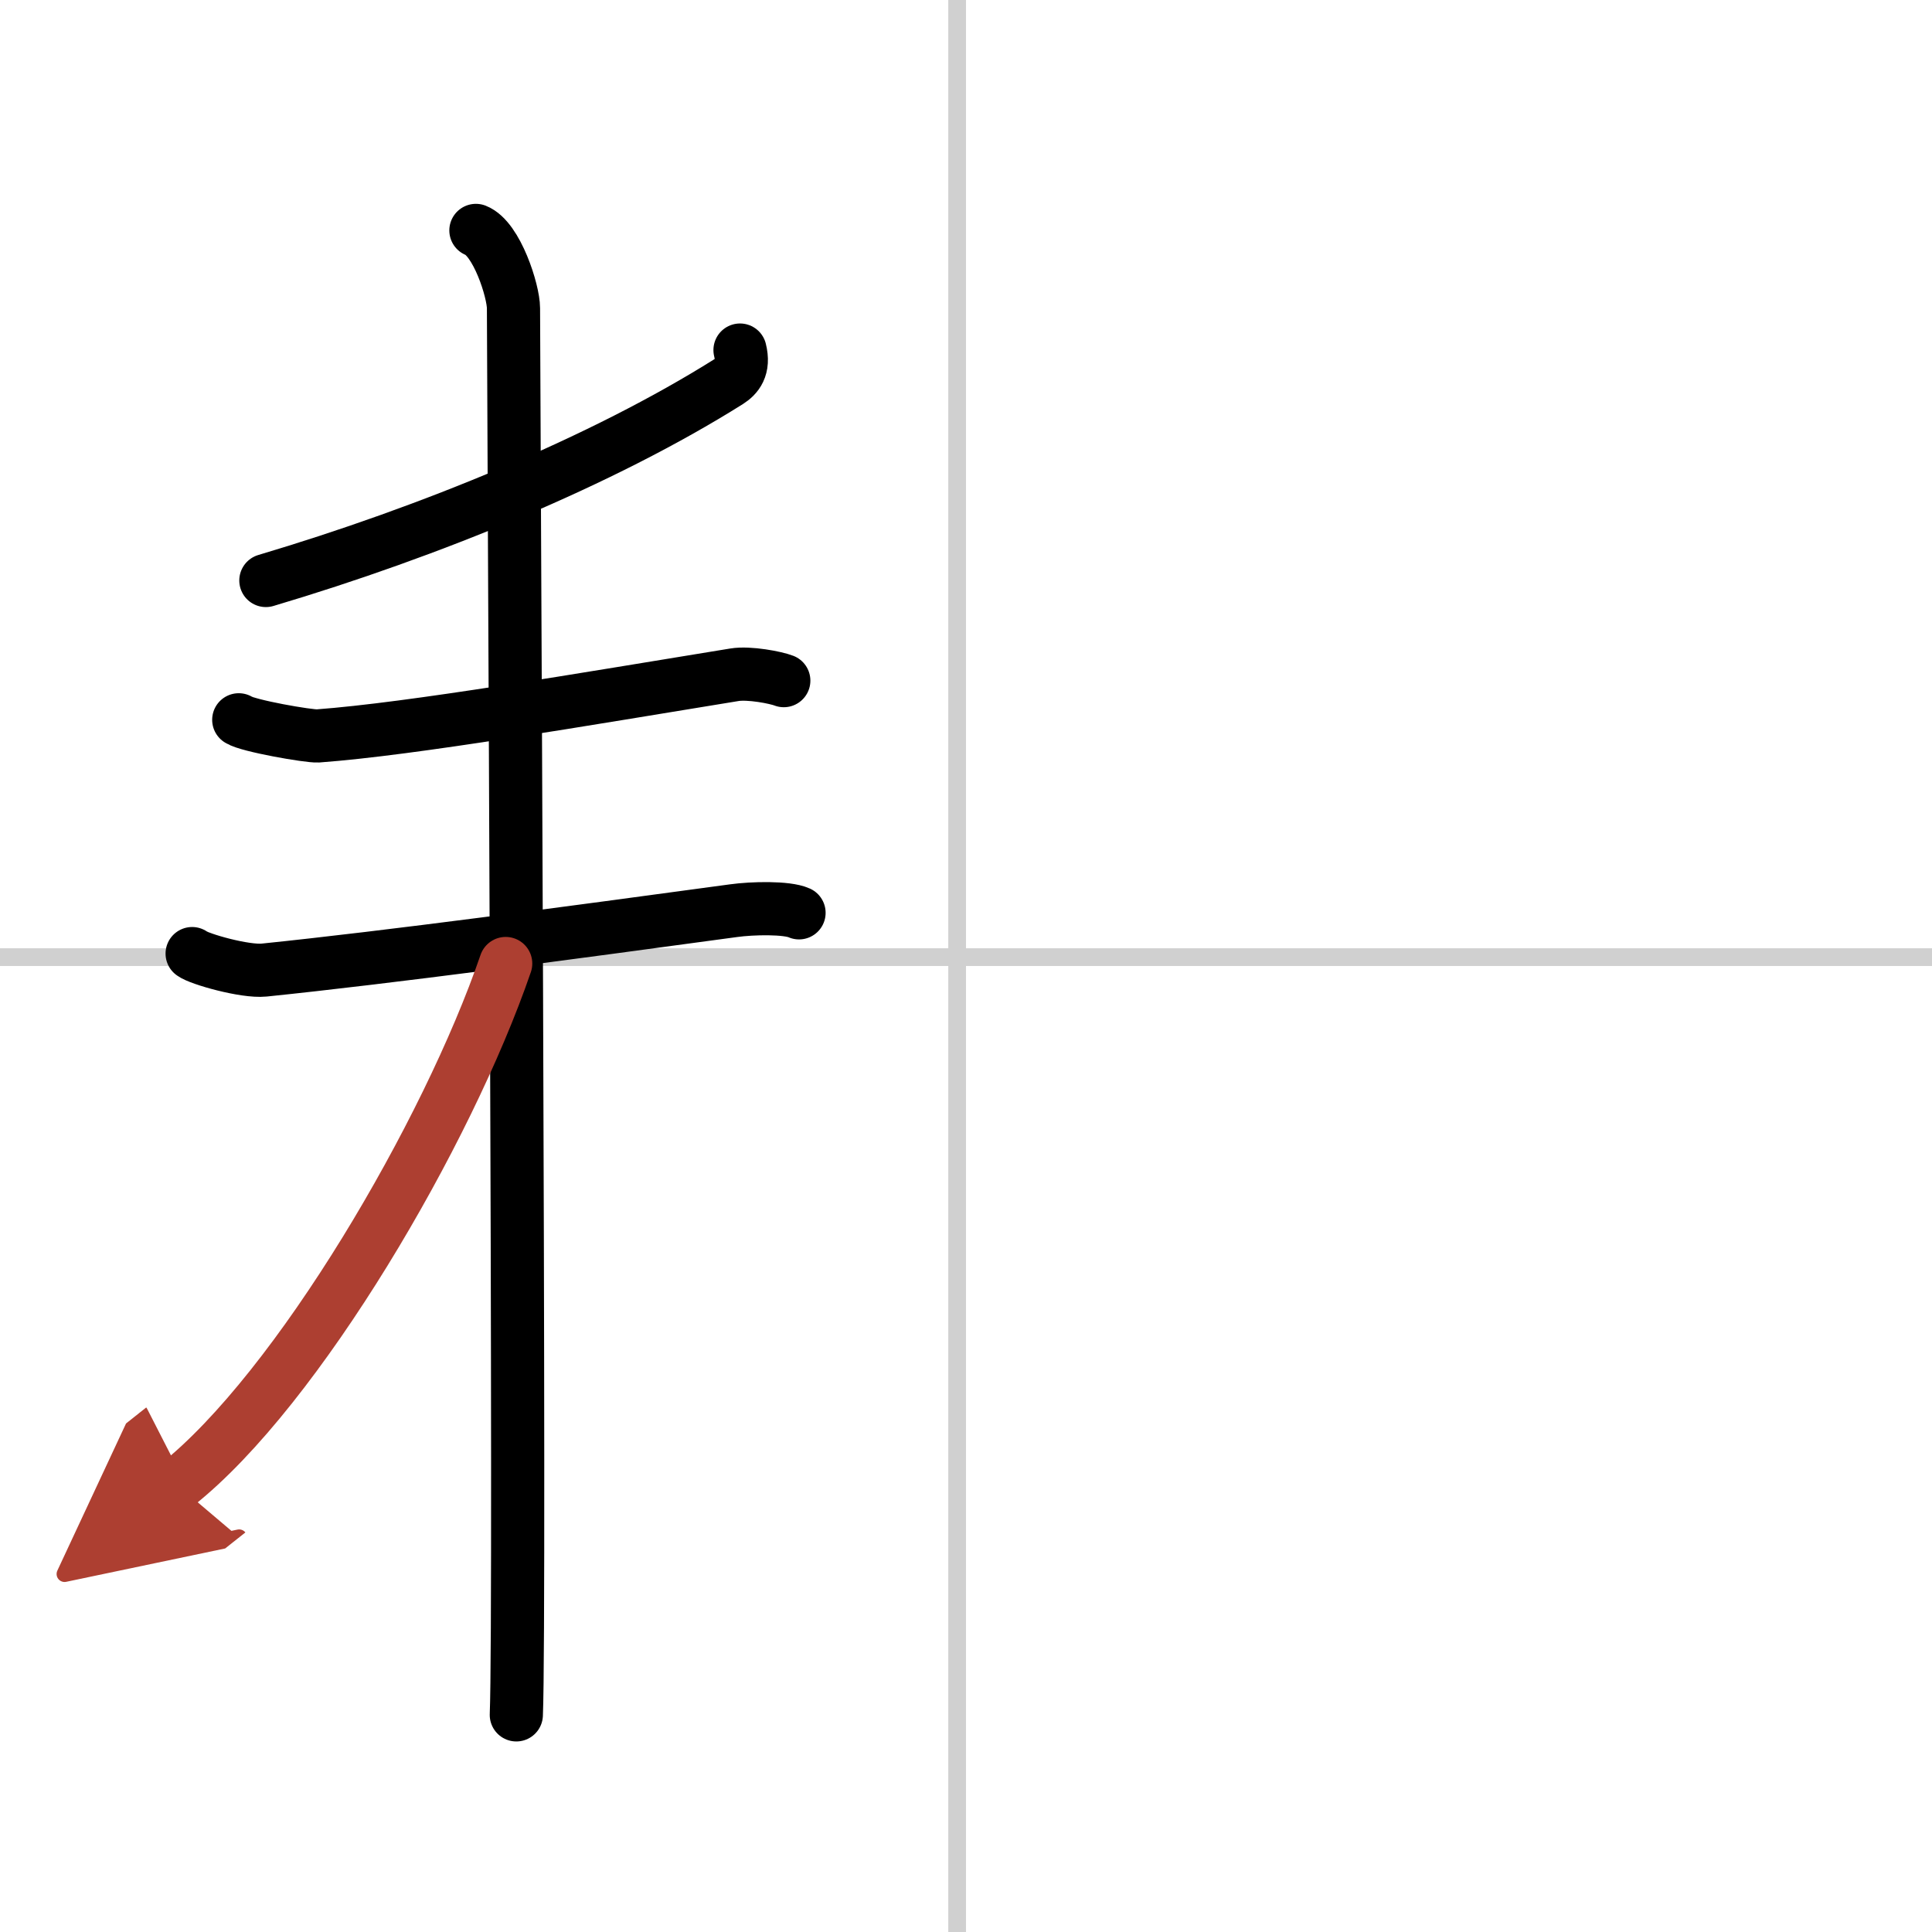
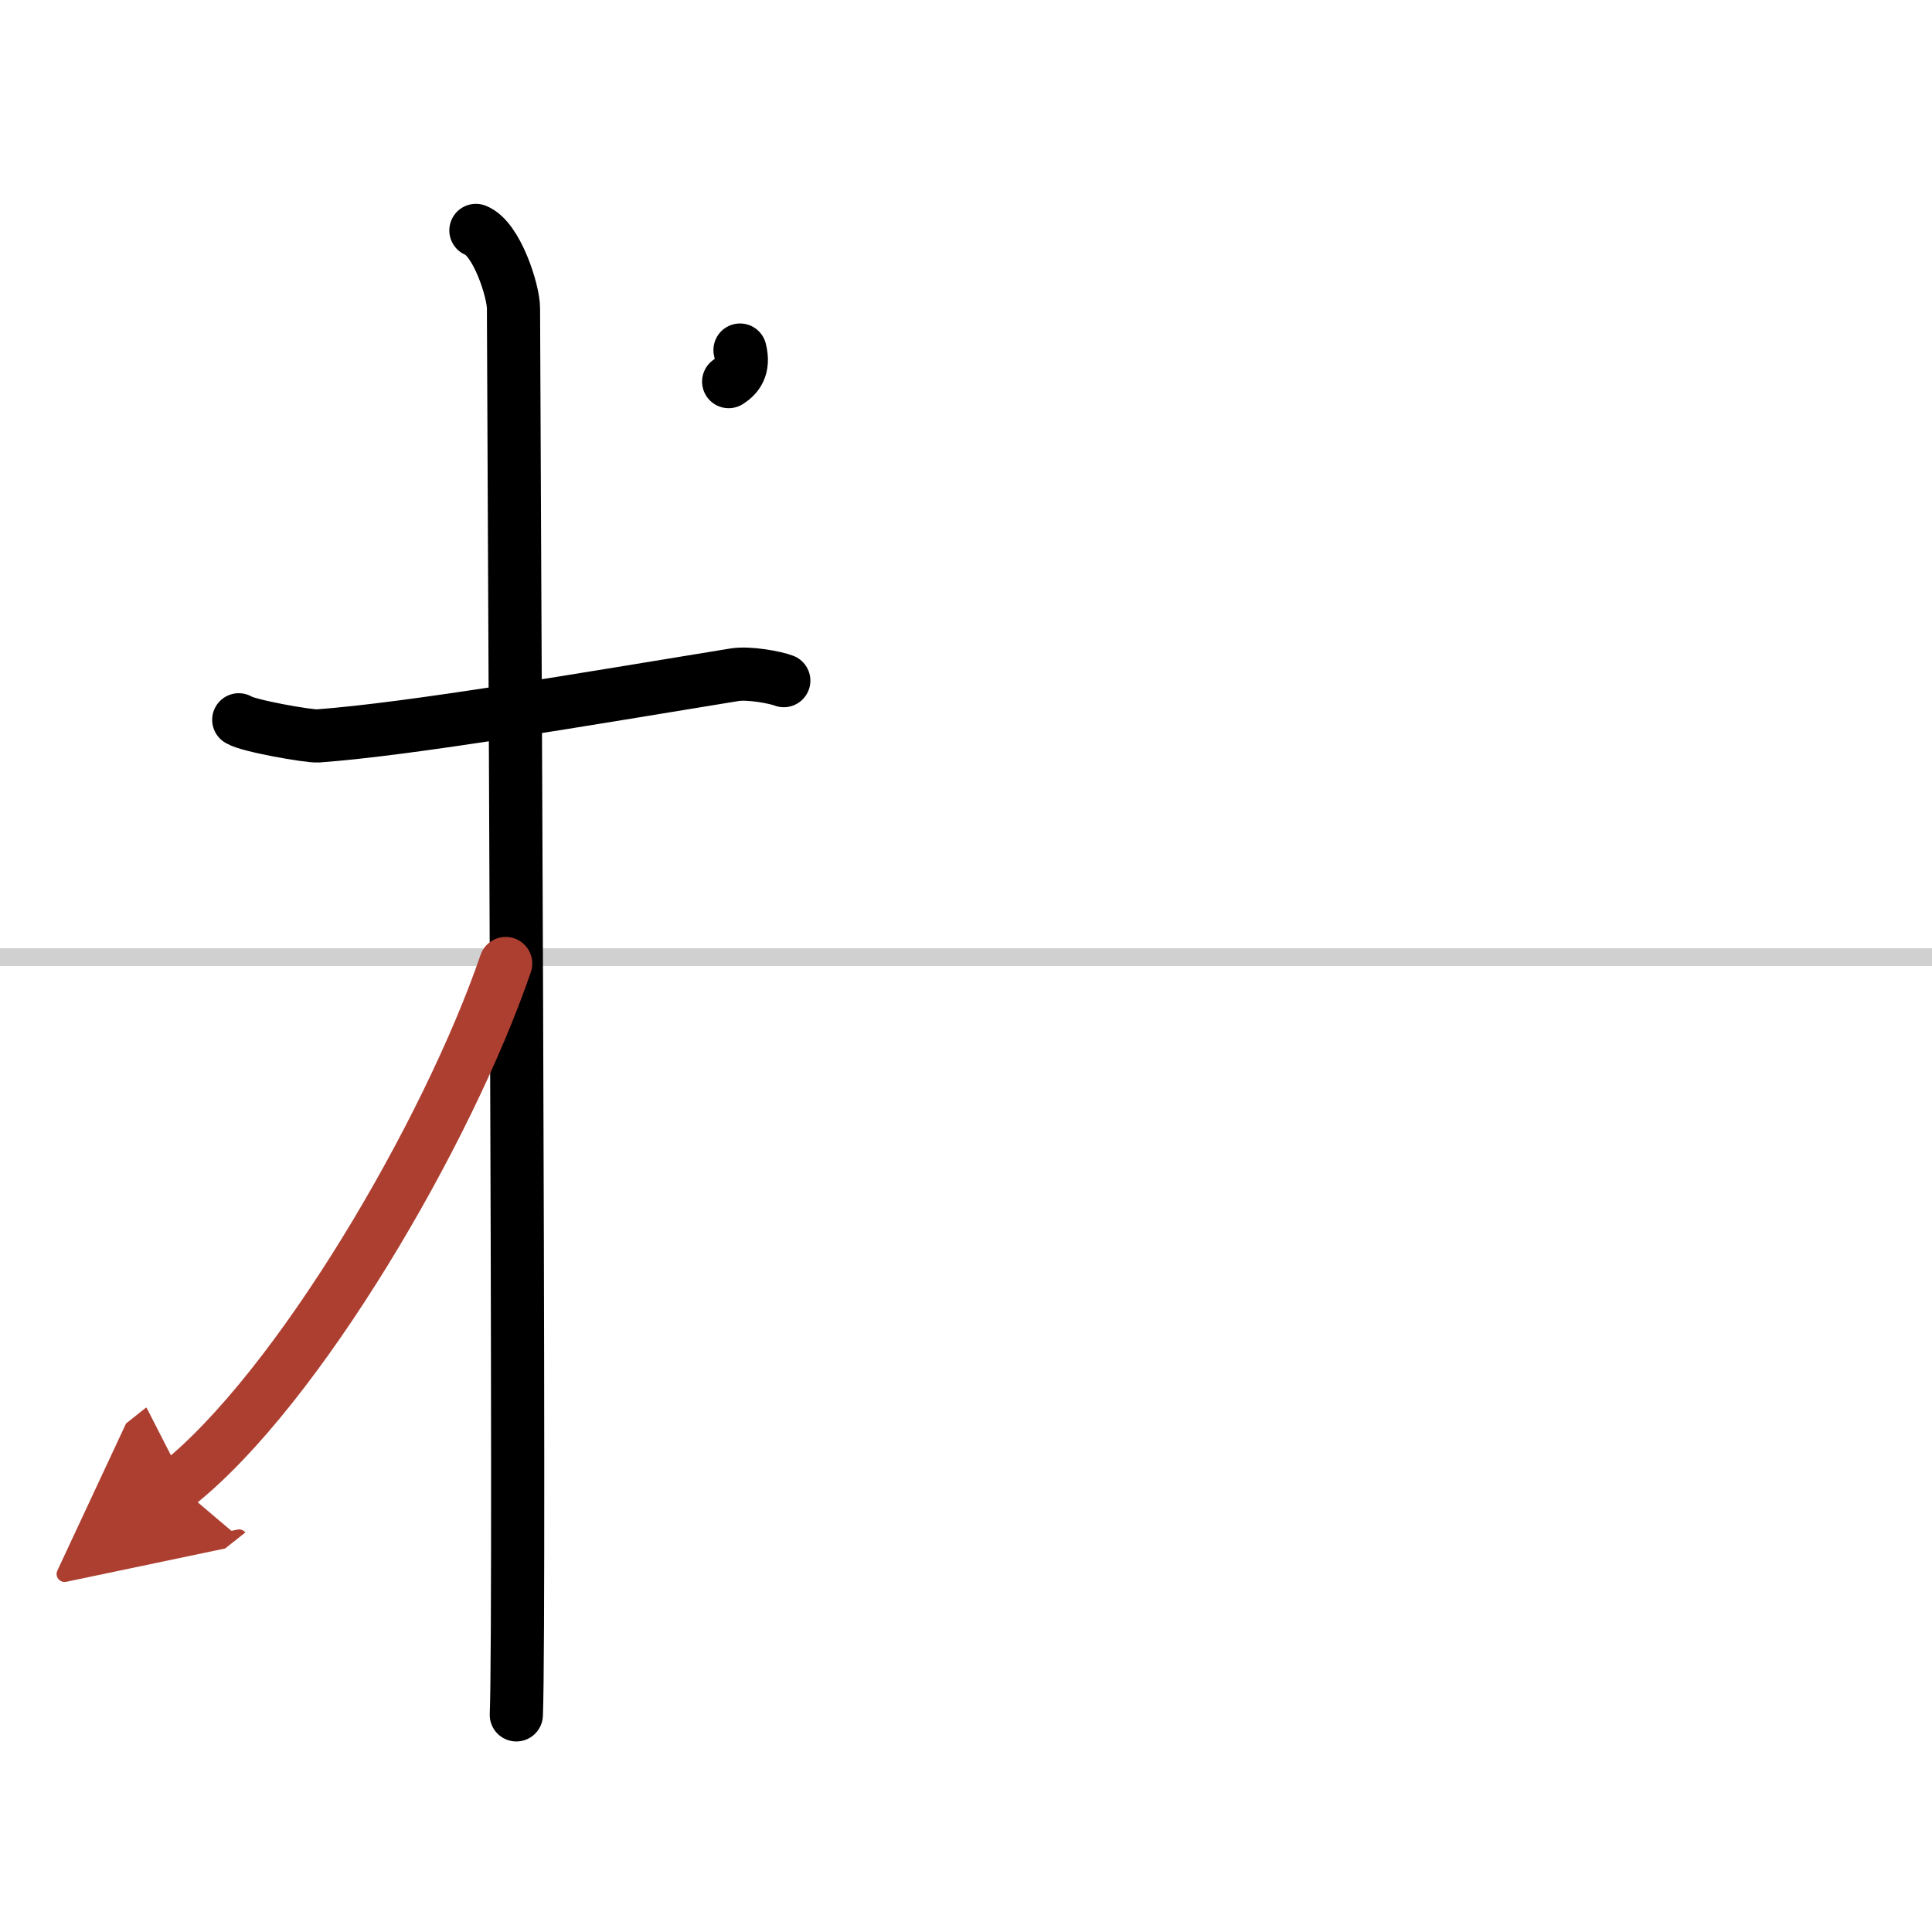
<svg xmlns="http://www.w3.org/2000/svg" width="400" height="400" viewBox="0 0 109 109">
  <defs>
    <marker id="a" markerWidth="4" orient="auto" refX="1" refY="5" viewBox="0 0 10 10">
      <polyline points="0 0 10 5 0 10 1 5" fill="#ad3f31" stroke="#ad3f31" />
    </marker>
  </defs>
  <g fill="none" stroke="#000" stroke-linecap="round" stroke-linejoin="round" stroke-width="3">
    <rect width="100%" height="100%" fill="#fff" stroke="#fff" />
-     <line x1="54" x2="54" y2="109" stroke="#d0d0d0" stroke-width="1" />
    <line x2="109" y1="54" y2="54" stroke="#d0d0d0" stroke-width="1" />
-     <path d="M41.75,19.75c0.25,1-0.17,1.48-0.64,1.78C34,26,24.25,30,15,32.75" />
+     <path d="M41.75,19.75c0.25,1-0.17,1.48-0.64,1.78" />
    <path d="m13.47 40.61c0.51 0.34 3.94 0.94 4.46 0.91 5.31-0.39 15.08-2.08 23.5-3.45 0.84-0.14 2.36 0.16 2.79 0.33" />
-     <path d="M10.84,53.8c0.4,0.31,2.98,1.04,4.06,0.93C22,54,32.25,52.62,41.38,51.38c1.07-0.15,3.02-0.19,3.7,0.12" />
    <path d="m26.85 13c1.18 0.46 2.12 3.43 2.12 4.39 0 3.7 0.4 73.58 0.16 79.36" />
    <path d="M28.53,54.36C25.26,63.9,16.8,78.37,9.99,83.77" marker-end="url(#a)" stroke="#ad3f31" />
  </g>
</svg>